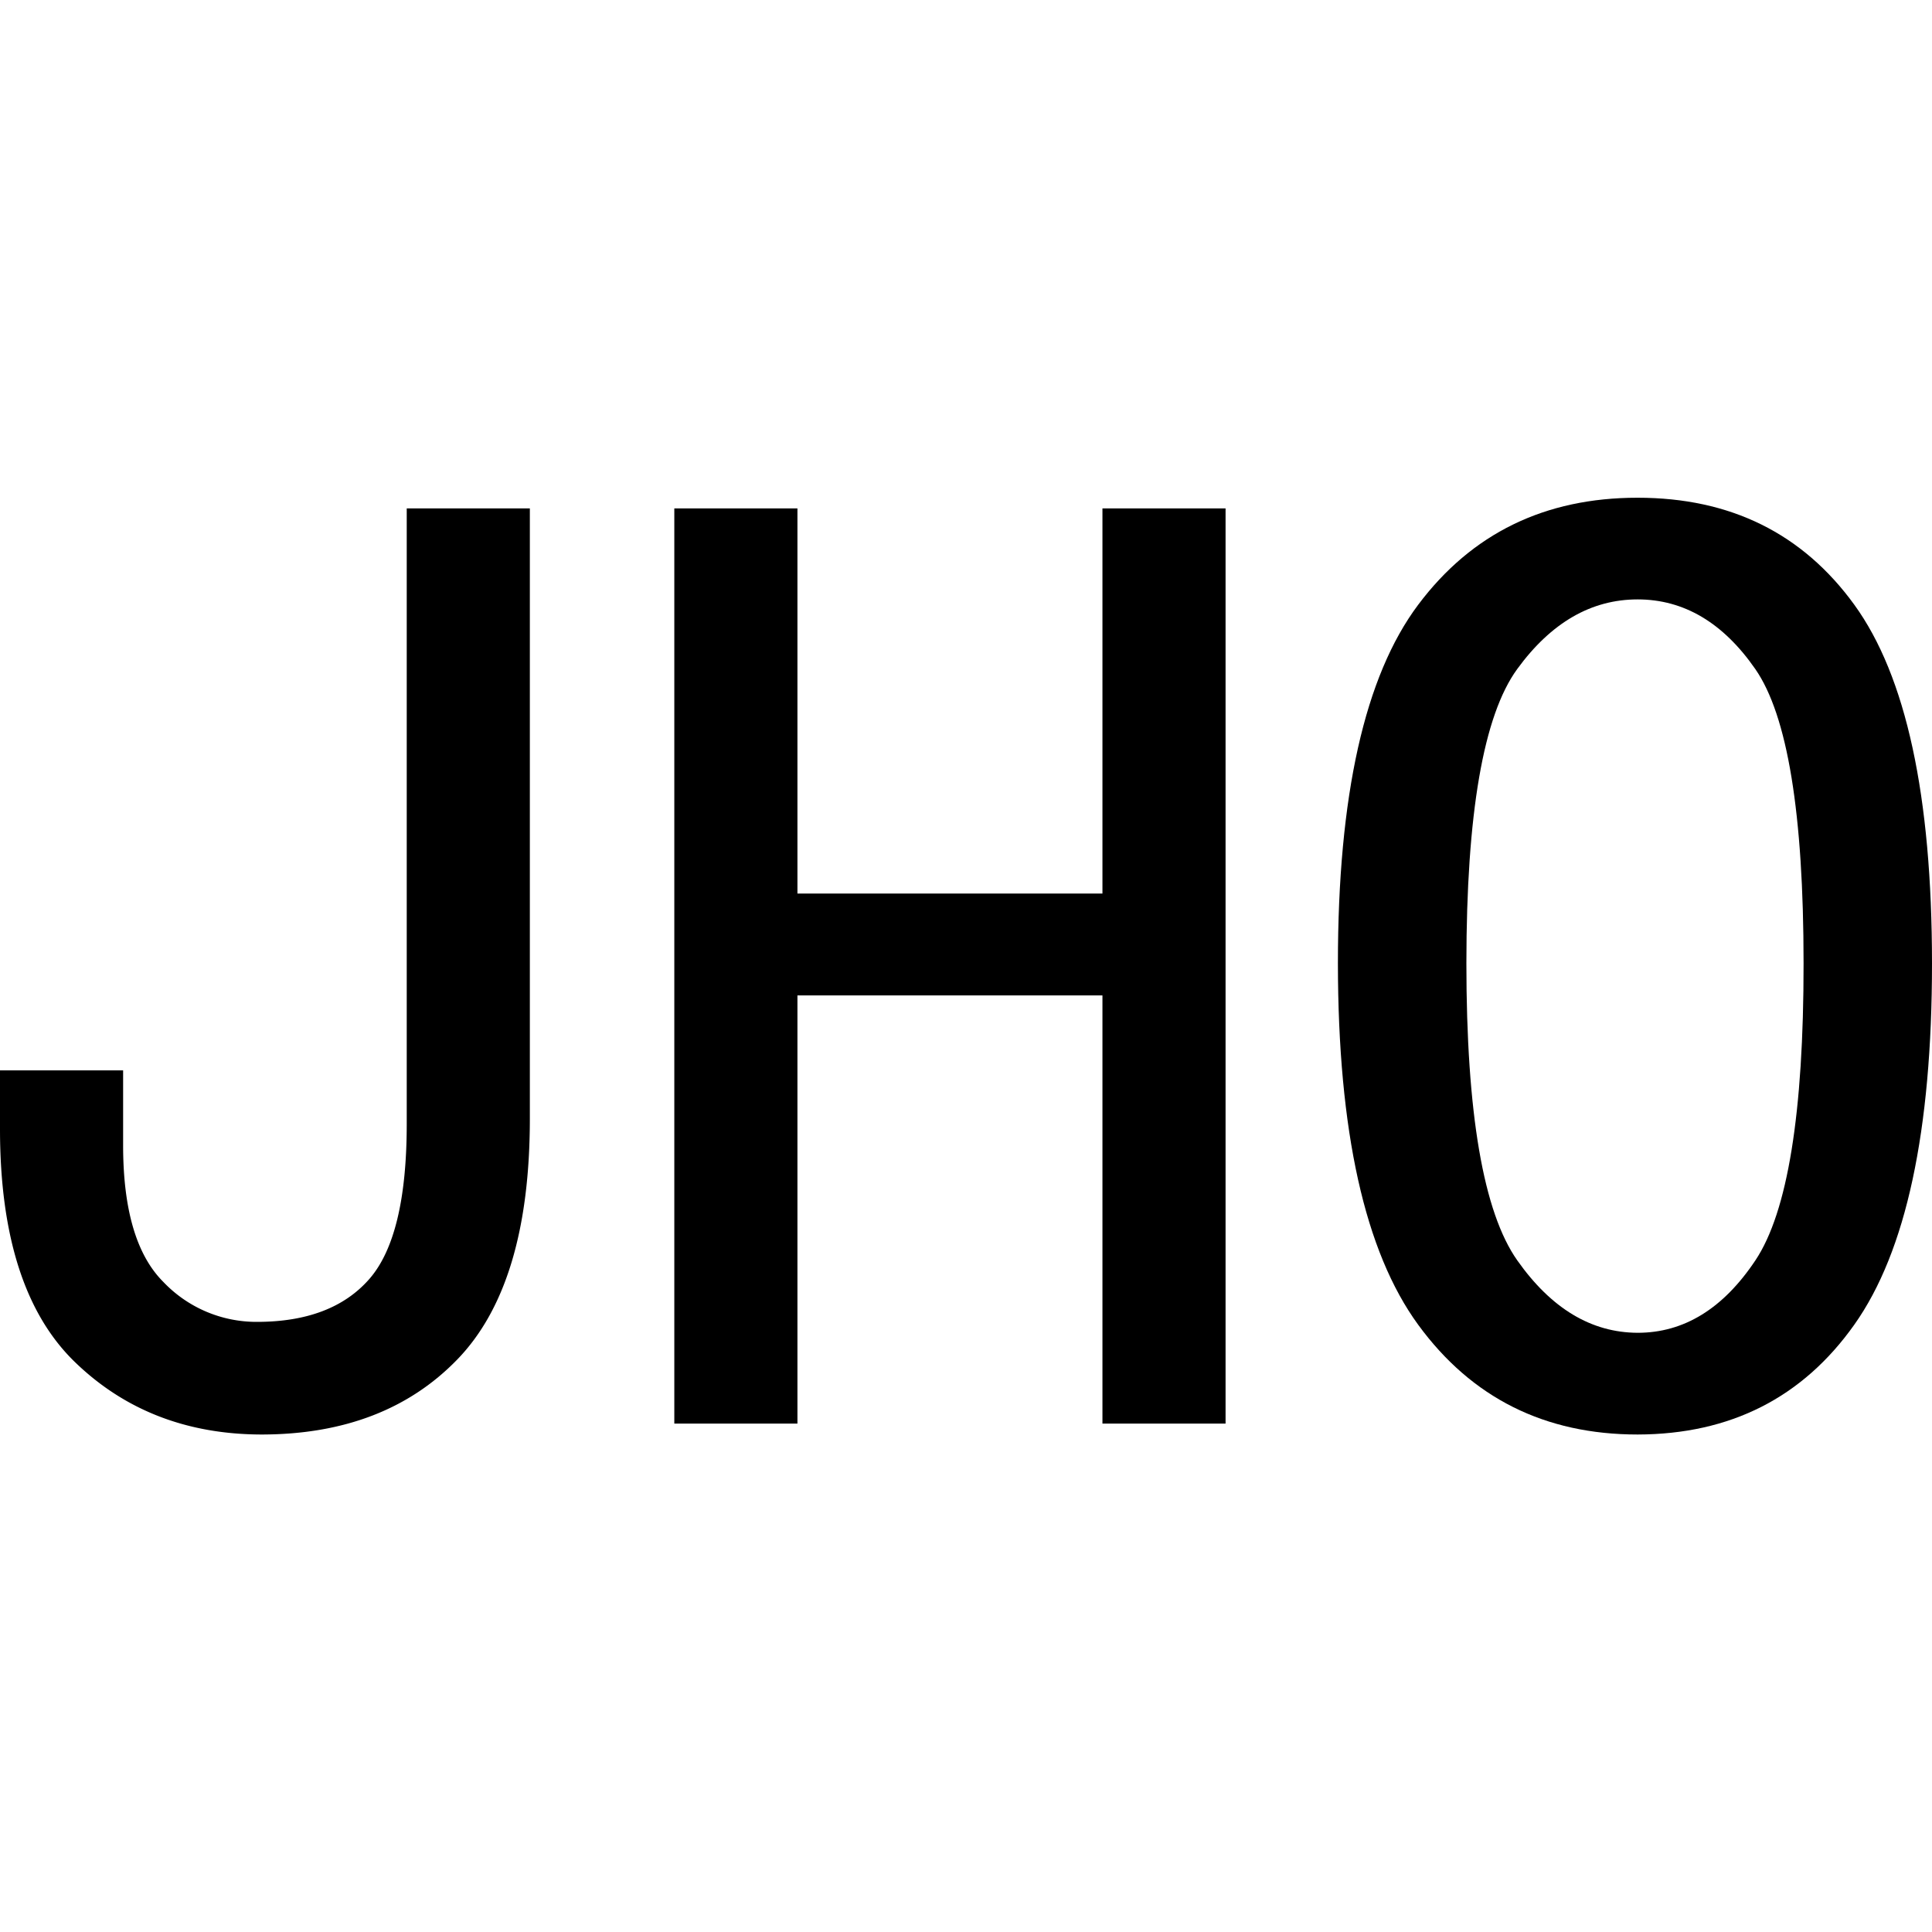
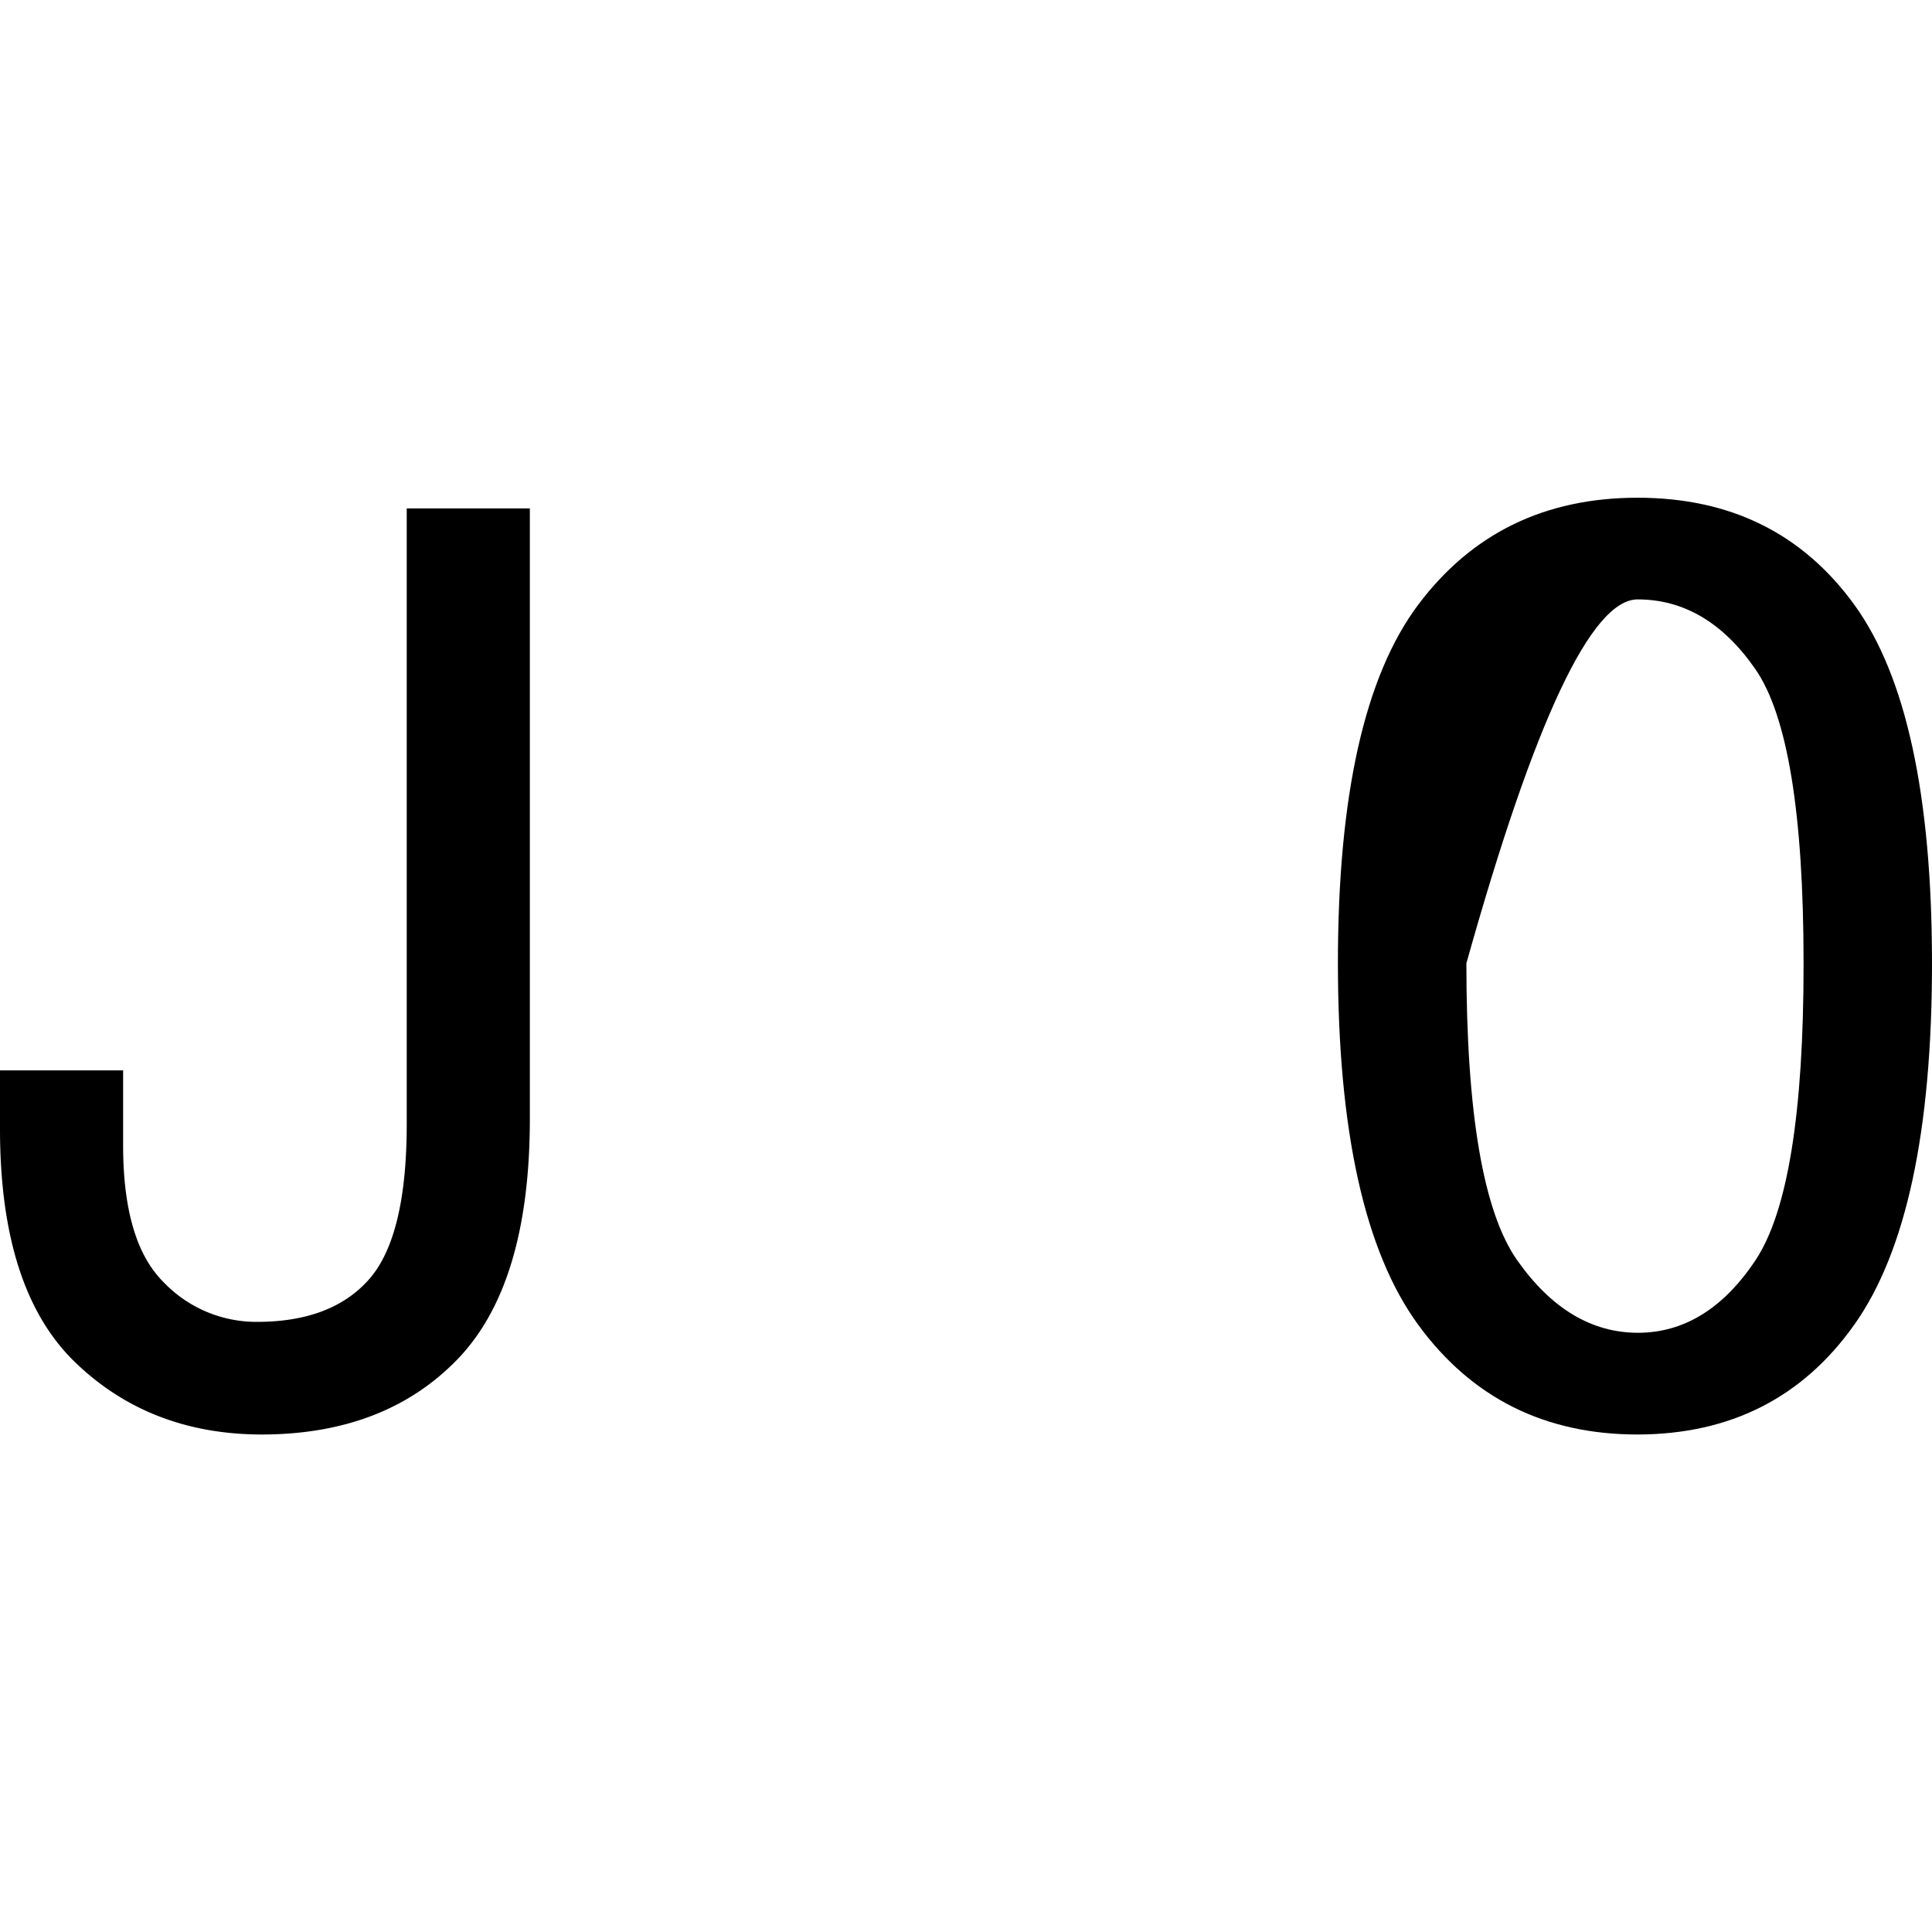
<svg xmlns="http://www.w3.org/2000/svg" id="图层_1" data-name="图层 1" viewBox="0 0 400 400">
  <path d="M109.7,231.58q0,34.36-15,49.86T54.29,297Q31,297,15.51,282T0,233.79V221.61H25.49v15.51q0,19.95,8.3,28.26a26.6,26.6,0,0,0,19.4,8.3q15.5,0,23.26-8.86t7.76-32.13V105.26H109.7Z" />
-   <path d="M253.74,294.74H228.25V206.09H165.1v88.65H139.61V105.26H165.1V185h63.15V105.26h25.49Z" />
-   <path d="M400,199.44q0,52.11-16.07,74.8T339.06,297q-28.83,0-45.43-22.71T277,199.44q0-52.06,16.62-74.23t45.43-22.16q28.8,0,44.87,22.16T400,199.44Zm-26.59,0q0-46.53-10-60.93T339.06,124.1q-14.42,0-24.93,14.41T303.6,199.44q0,46.55,10.53,61.5t24.93,15q14.38,0,24.38-15T373.41,199.44Z" />
+   <path d="M400,199.44q0,52.11-16.07,74.8T339.06,297q-28.83,0-45.43-22.71T277,199.44q0-52.06,16.62-74.23t45.43-22.16q28.8,0,44.87,22.16T400,199.44Zm-26.59,0q0-46.53-10-60.93T339.06,124.1T303.6,199.44q0,46.55,10.53,61.5t24.93,15q14.38,0,24.38-15T373.41,199.44Z" />
</svg>